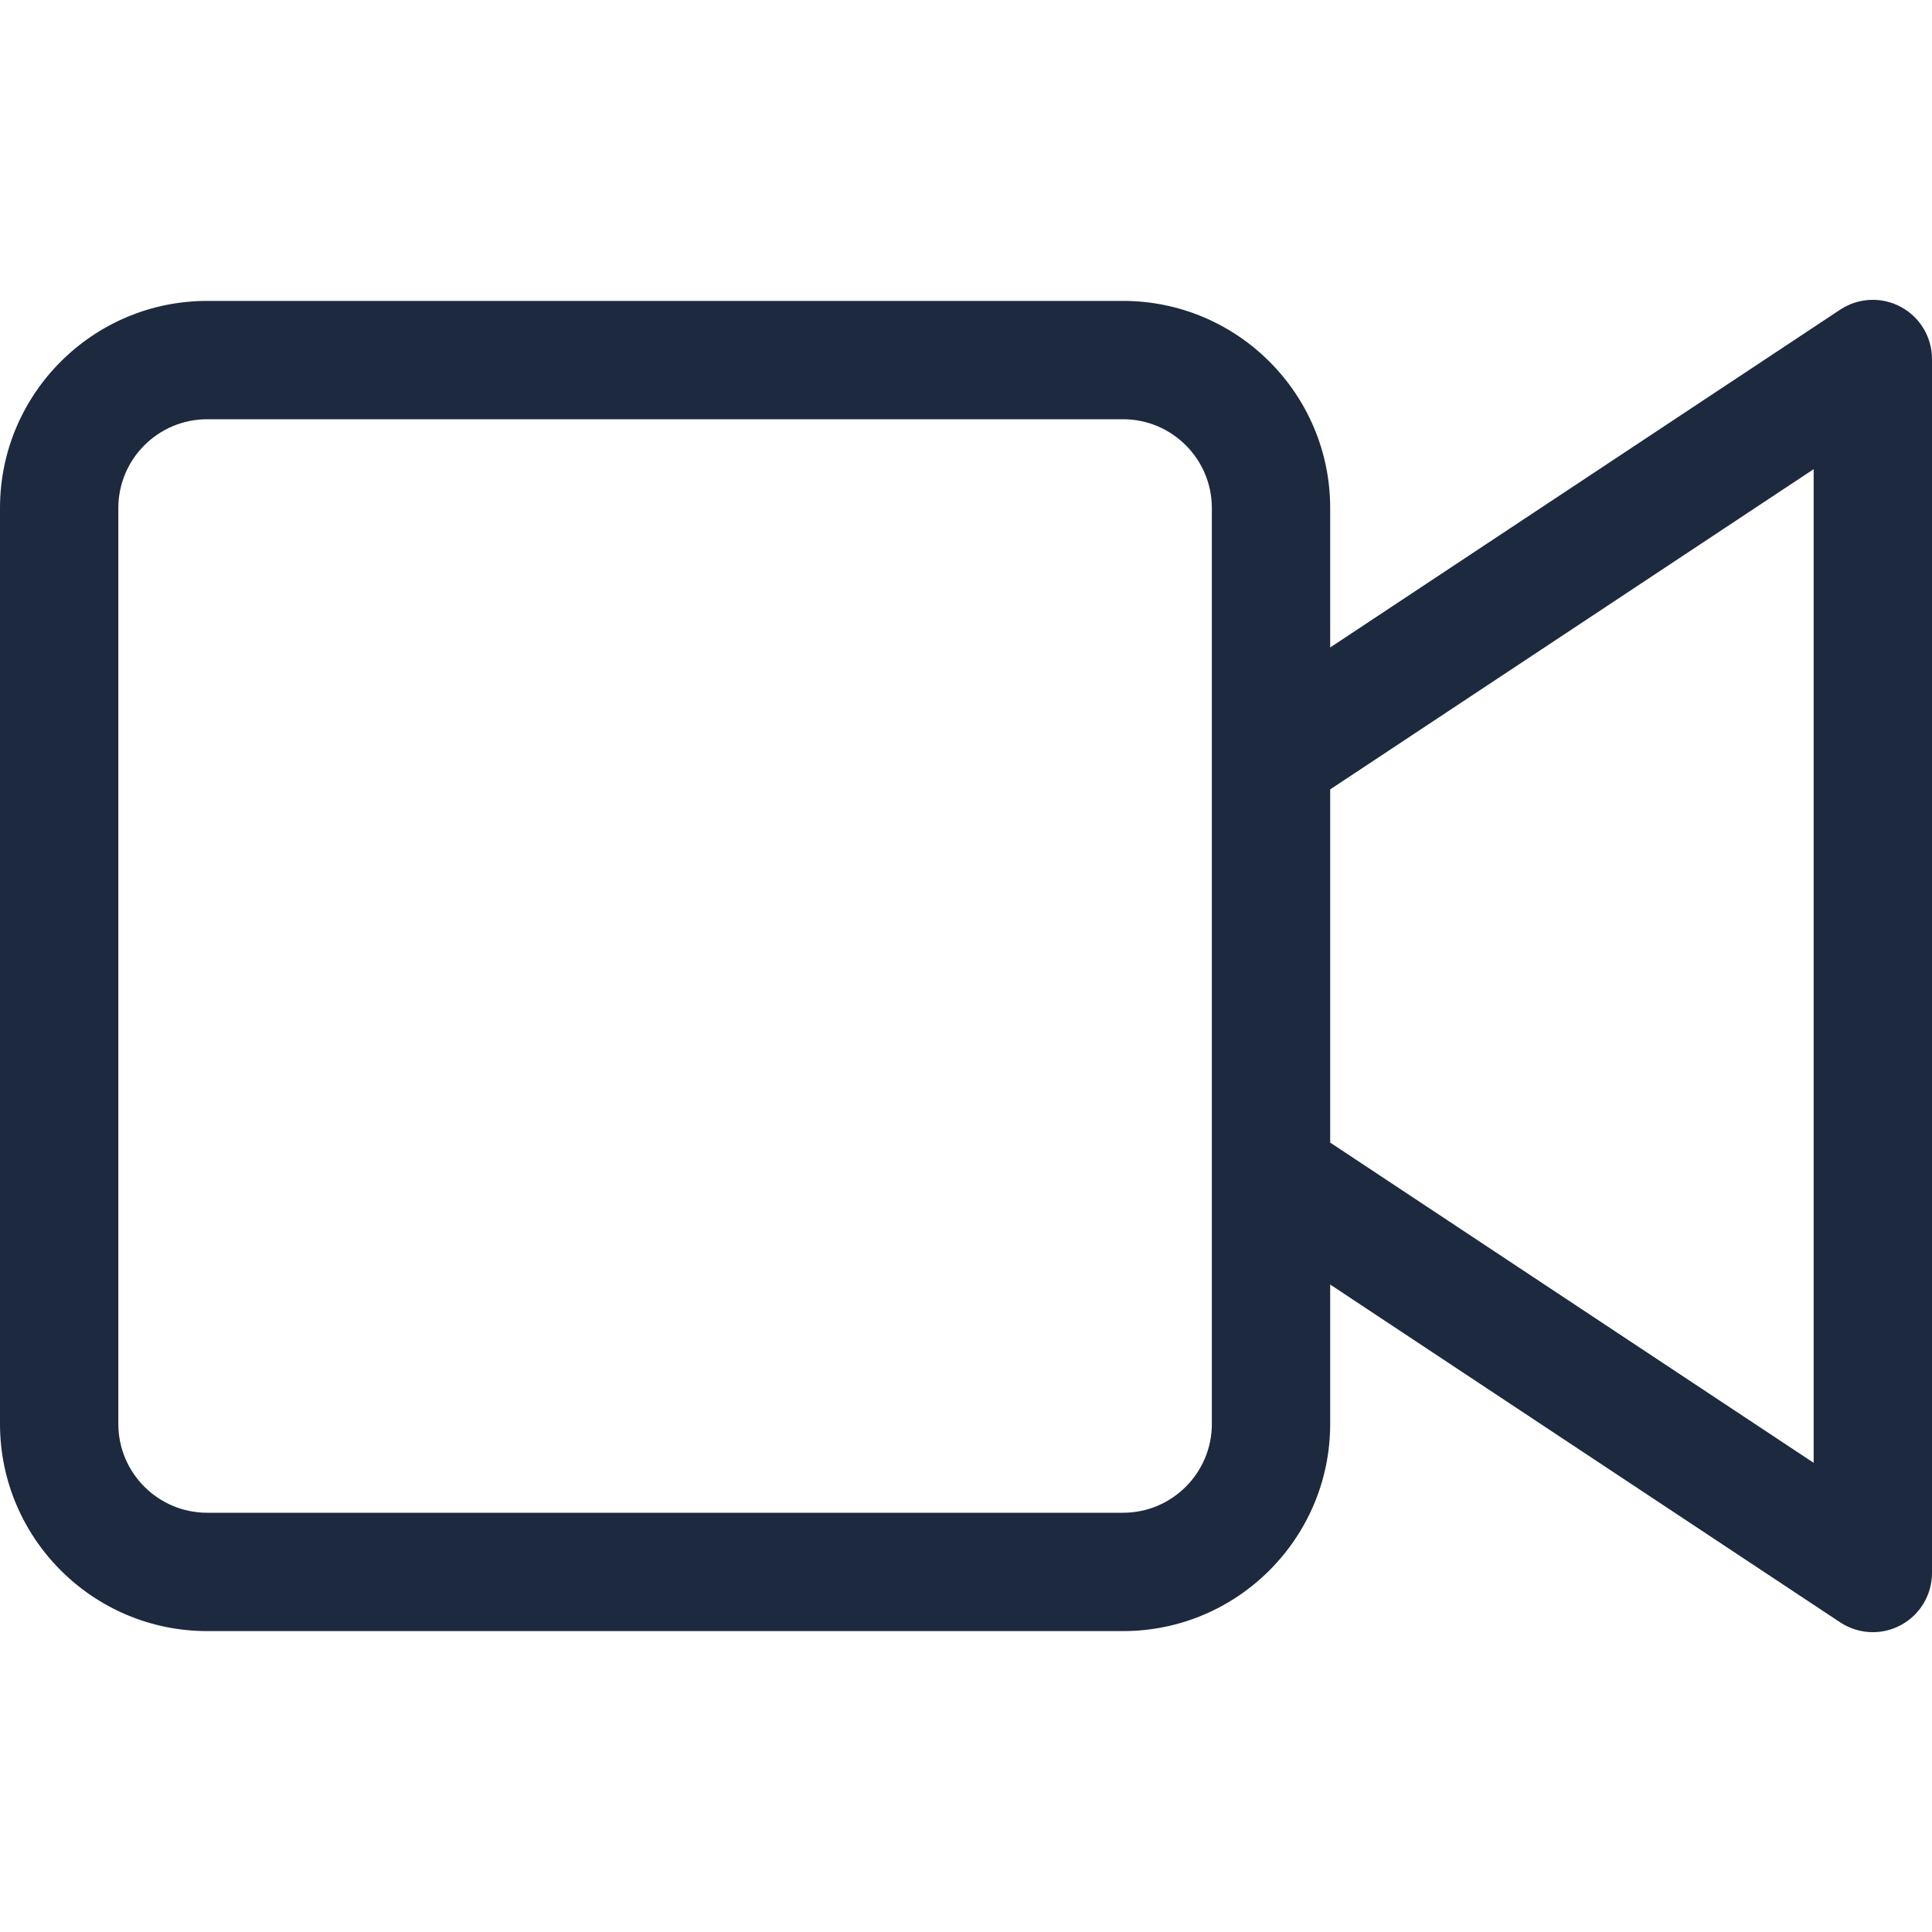
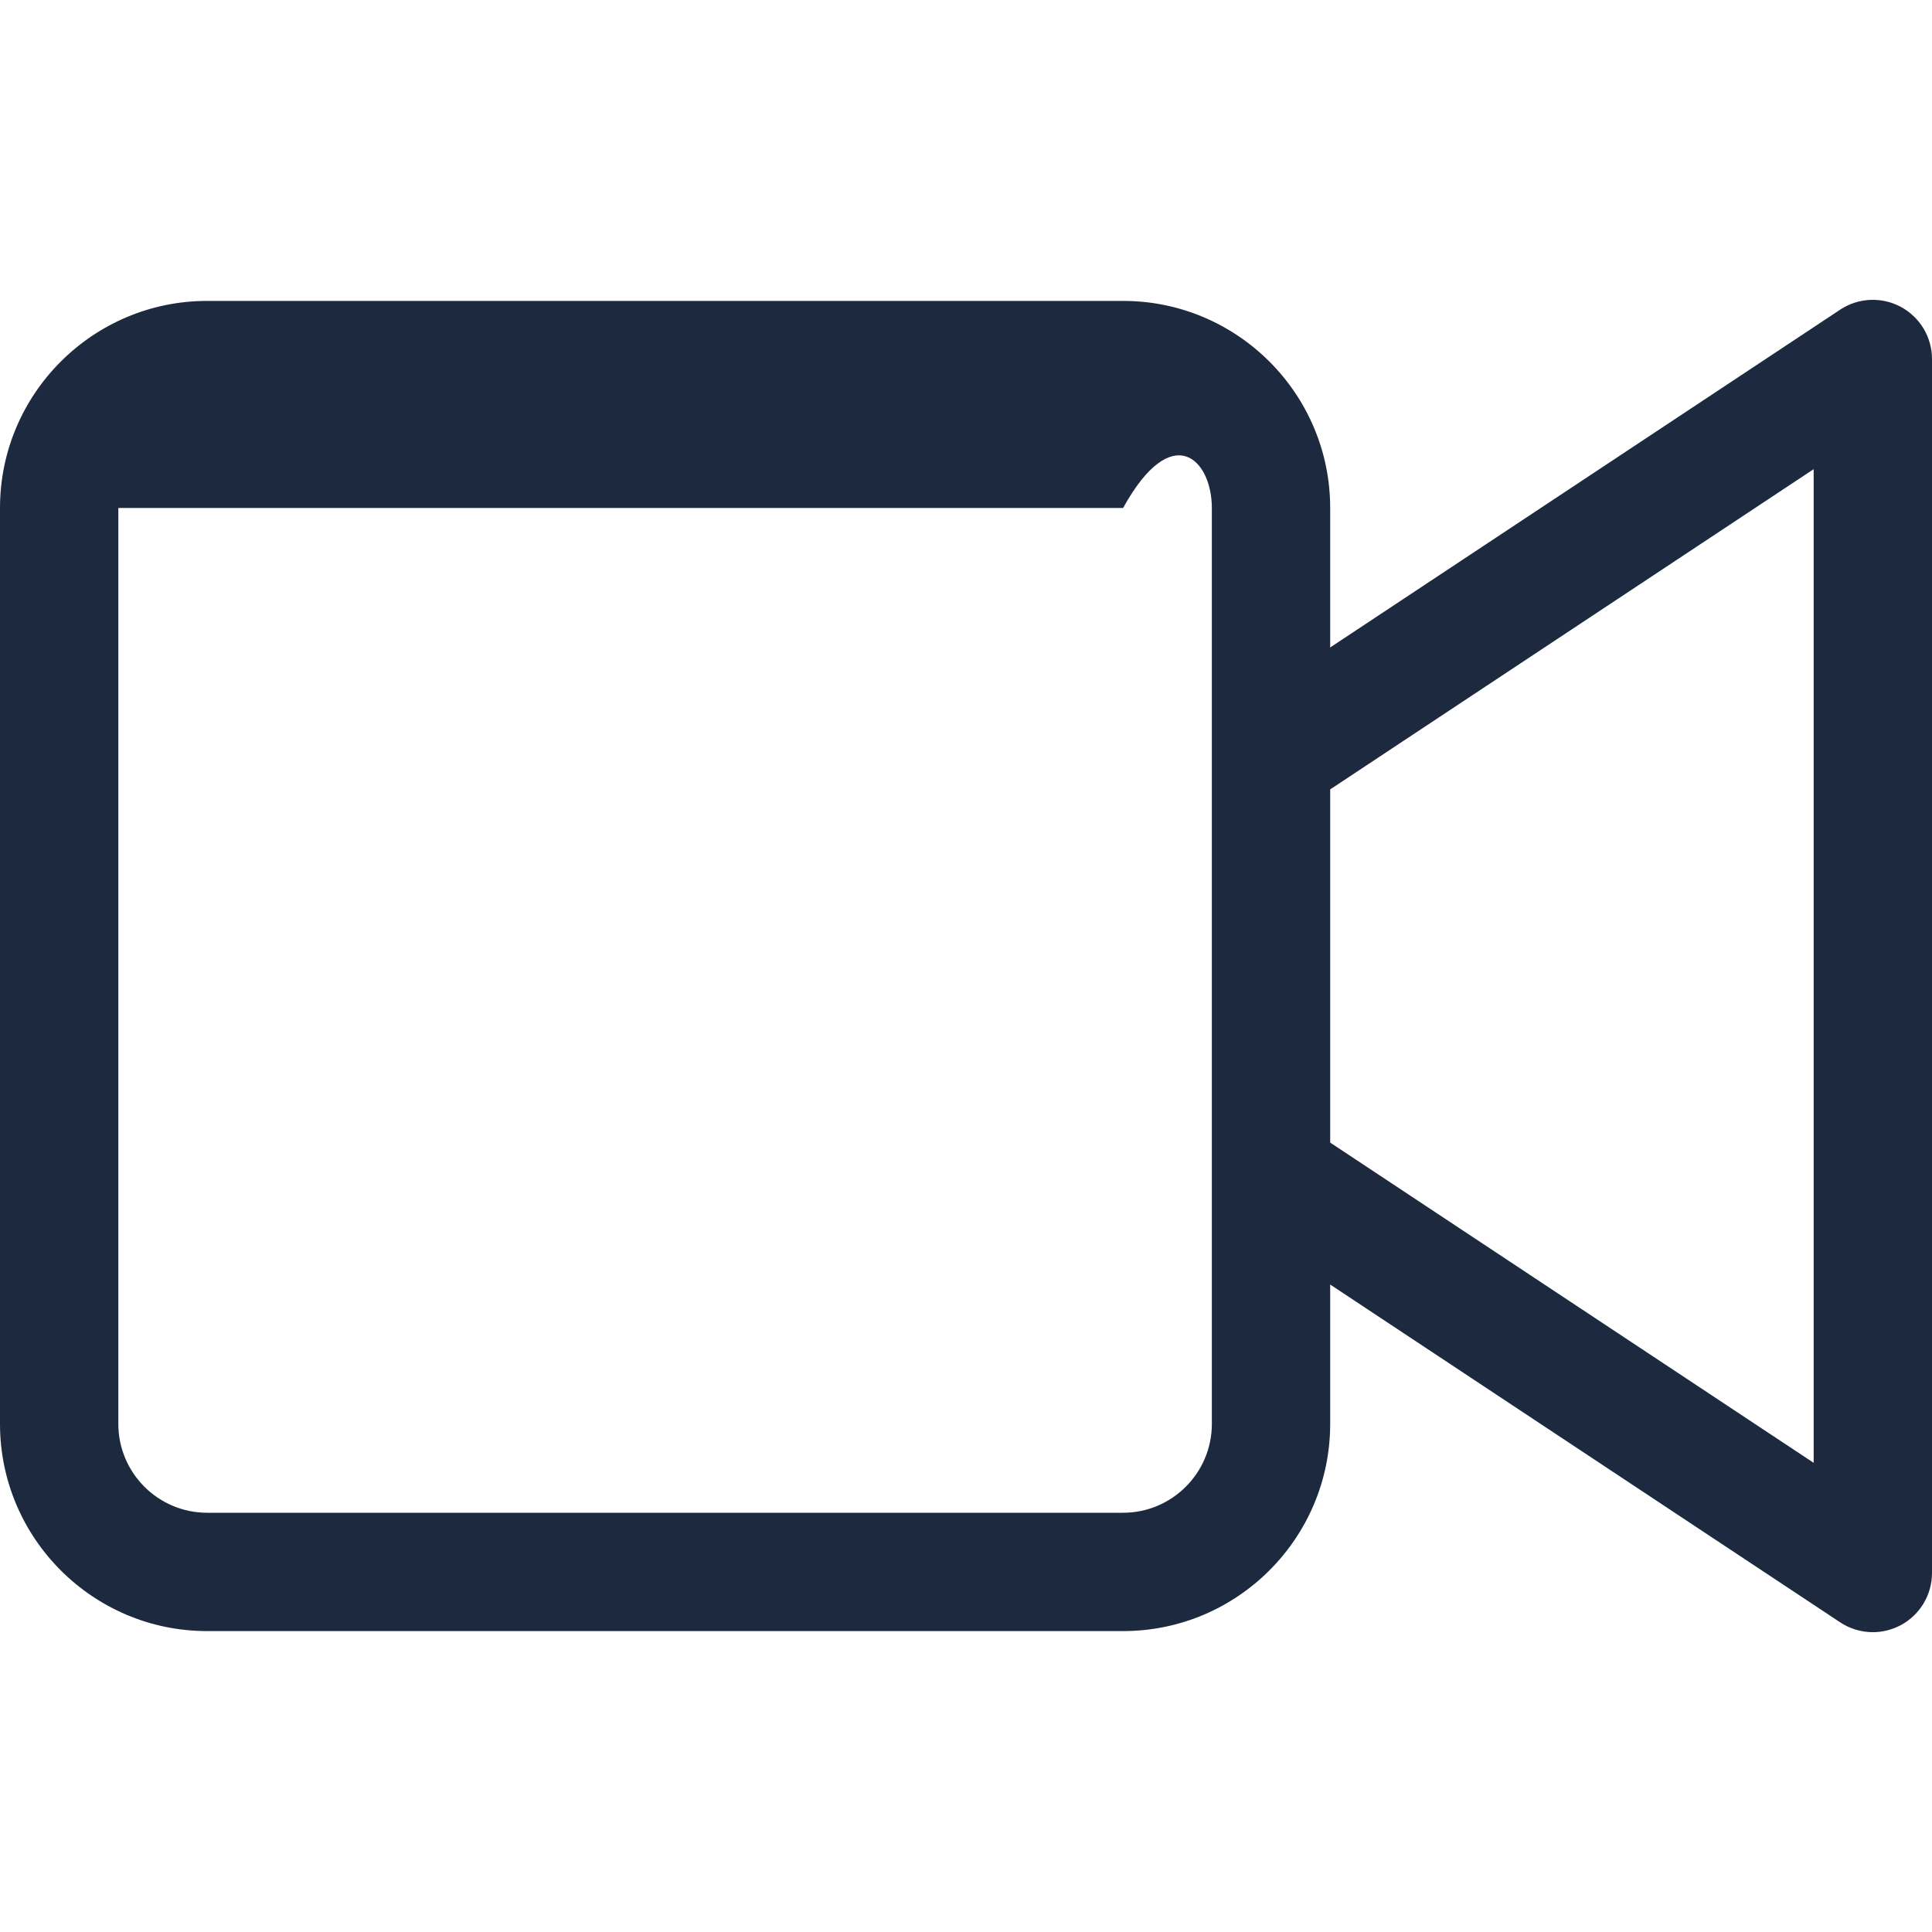
<svg xmlns="http://www.w3.org/2000/svg" width="32" height="32" viewBox="0 0 32 32" fill="none">
-   <path d="M31.484 5.083C31.166 4.912 30.779 4.93 30.479 5.129L22.032 10.724V8.414C22.032 6.522 20.493 4.984 18.602 4.984H3.431C1.539 4.984 0 6.522 0 8.414V23.585C0 25.477 1.539 27.016 3.431 27.016H18.602C20.493 27.016 22.032 25.477 22.032 23.585V21.276L30.479 26.871C30.642 26.979 30.831 27.034 31.02 27.034C31.179 27.034 31.338 26.995 31.484 26.917C31.802 26.746 32 26.414 32 26.053V5.946C32 5.586 31.802 5.254 31.484 5.083ZM20.072 23.585C20.072 24.396 19.412 25.056 18.602 25.056H3.431C2.62 25.056 1.96 24.396 1.96 23.585V8.414C1.96 7.604 2.62 6.944 3.431 6.944H18.602C19.412 6.944 20.072 7.604 20.072 8.414V12.549V19.451V23.585ZM30.04 24.229L22.032 18.925V13.075L30.04 7.771V24.229Z" fill="#1D293F" />
+   <path d="M31.484 5.083C31.166 4.912 30.779 4.93 30.479 5.129L22.032 10.724V8.414C22.032 6.522 20.493 4.984 18.602 4.984H3.431C1.539 4.984 0 6.522 0 8.414V23.585C0 25.477 1.539 27.016 3.431 27.016H18.602C20.493 27.016 22.032 25.477 22.032 23.585V21.276L30.479 26.871C30.642 26.979 30.831 27.034 31.02 27.034C31.179 27.034 31.338 26.995 31.484 26.917C31.802 26.746 32 26.414 32 26.053V5.946C32 5.586 31.802 5.254 31.484 5.083ZM20.072 23.585C20.072 24.396 19.412 25.056 18.602 25.056H3.431C2.62 25.056 1.96 24.396 1.96 23.585V8.414H18.602C19.412 6.944 20.072 7.604 20.072 8.414V12.549V19.451V23.585ZM30.04 24.229L22.032 18.925V13.075L30.04 7.771V24.229Z" fill="#1D293F" />
</svg>